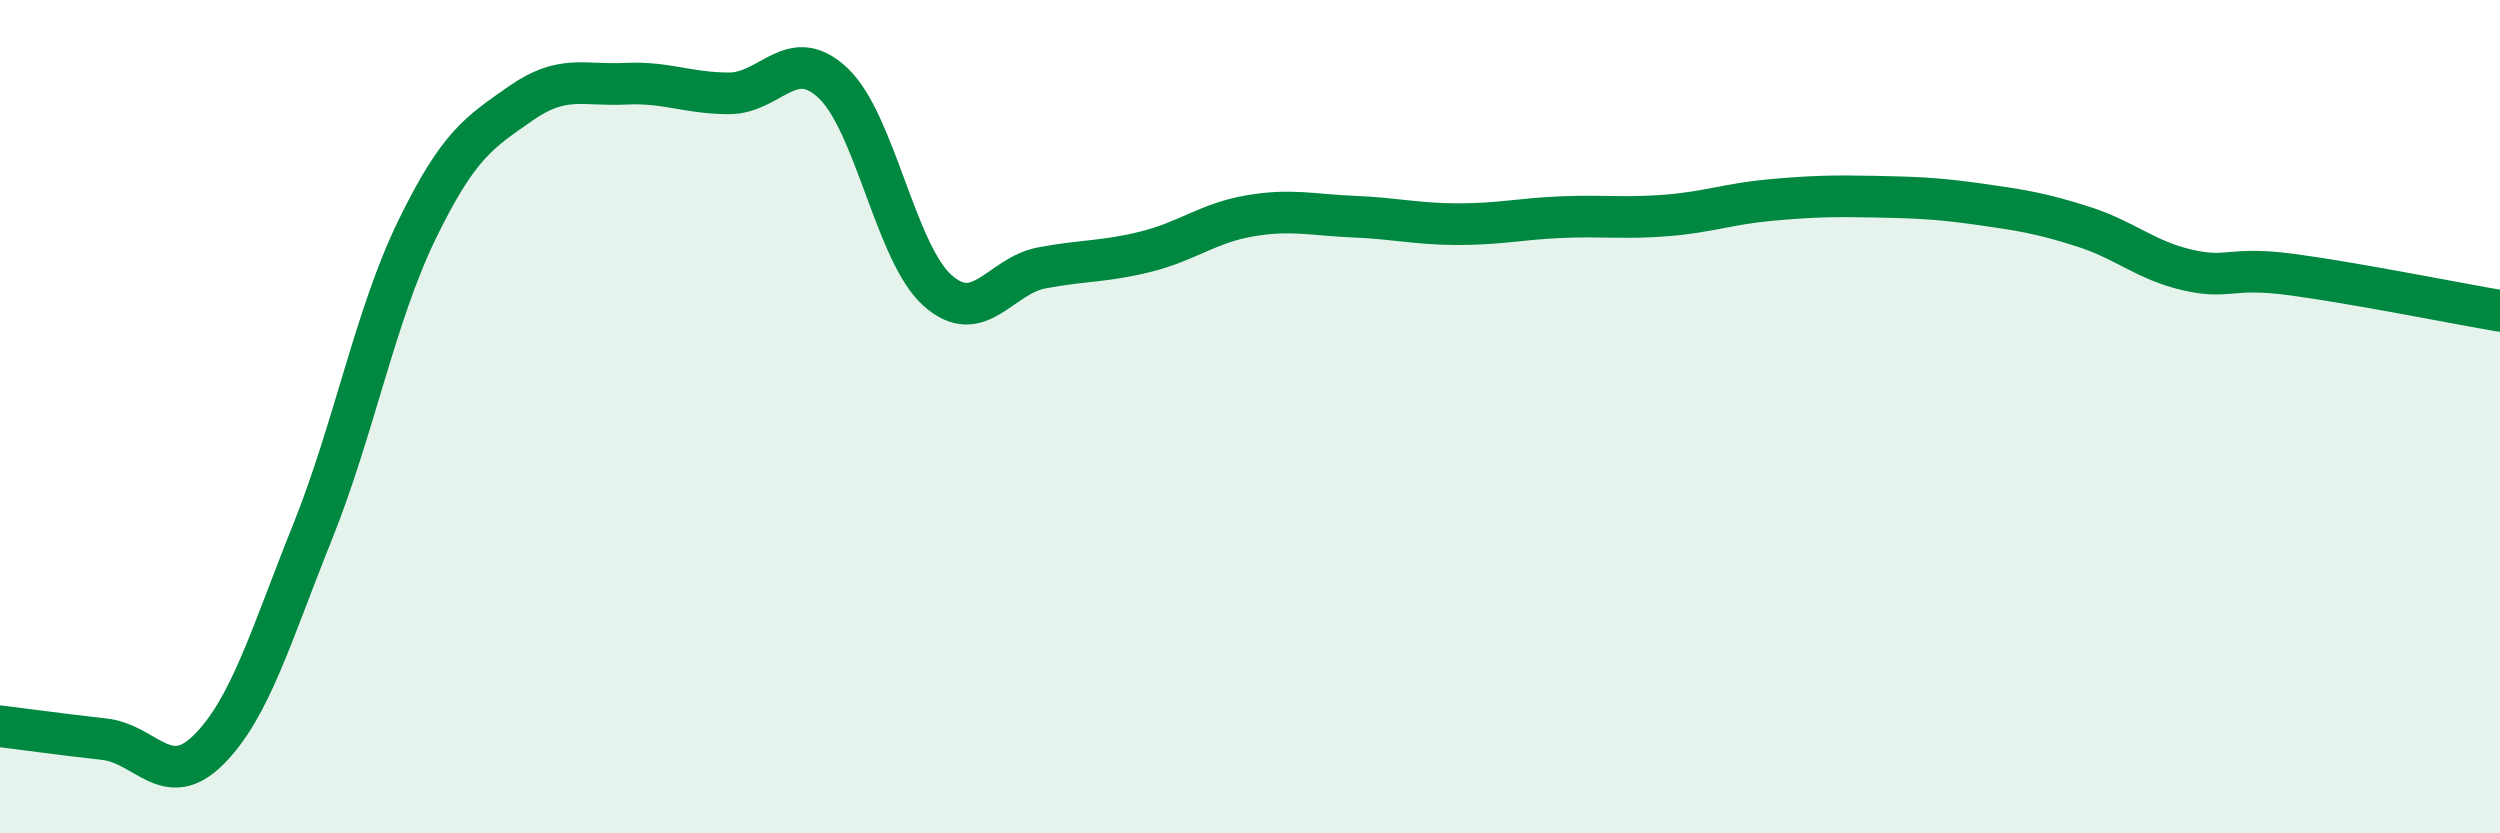
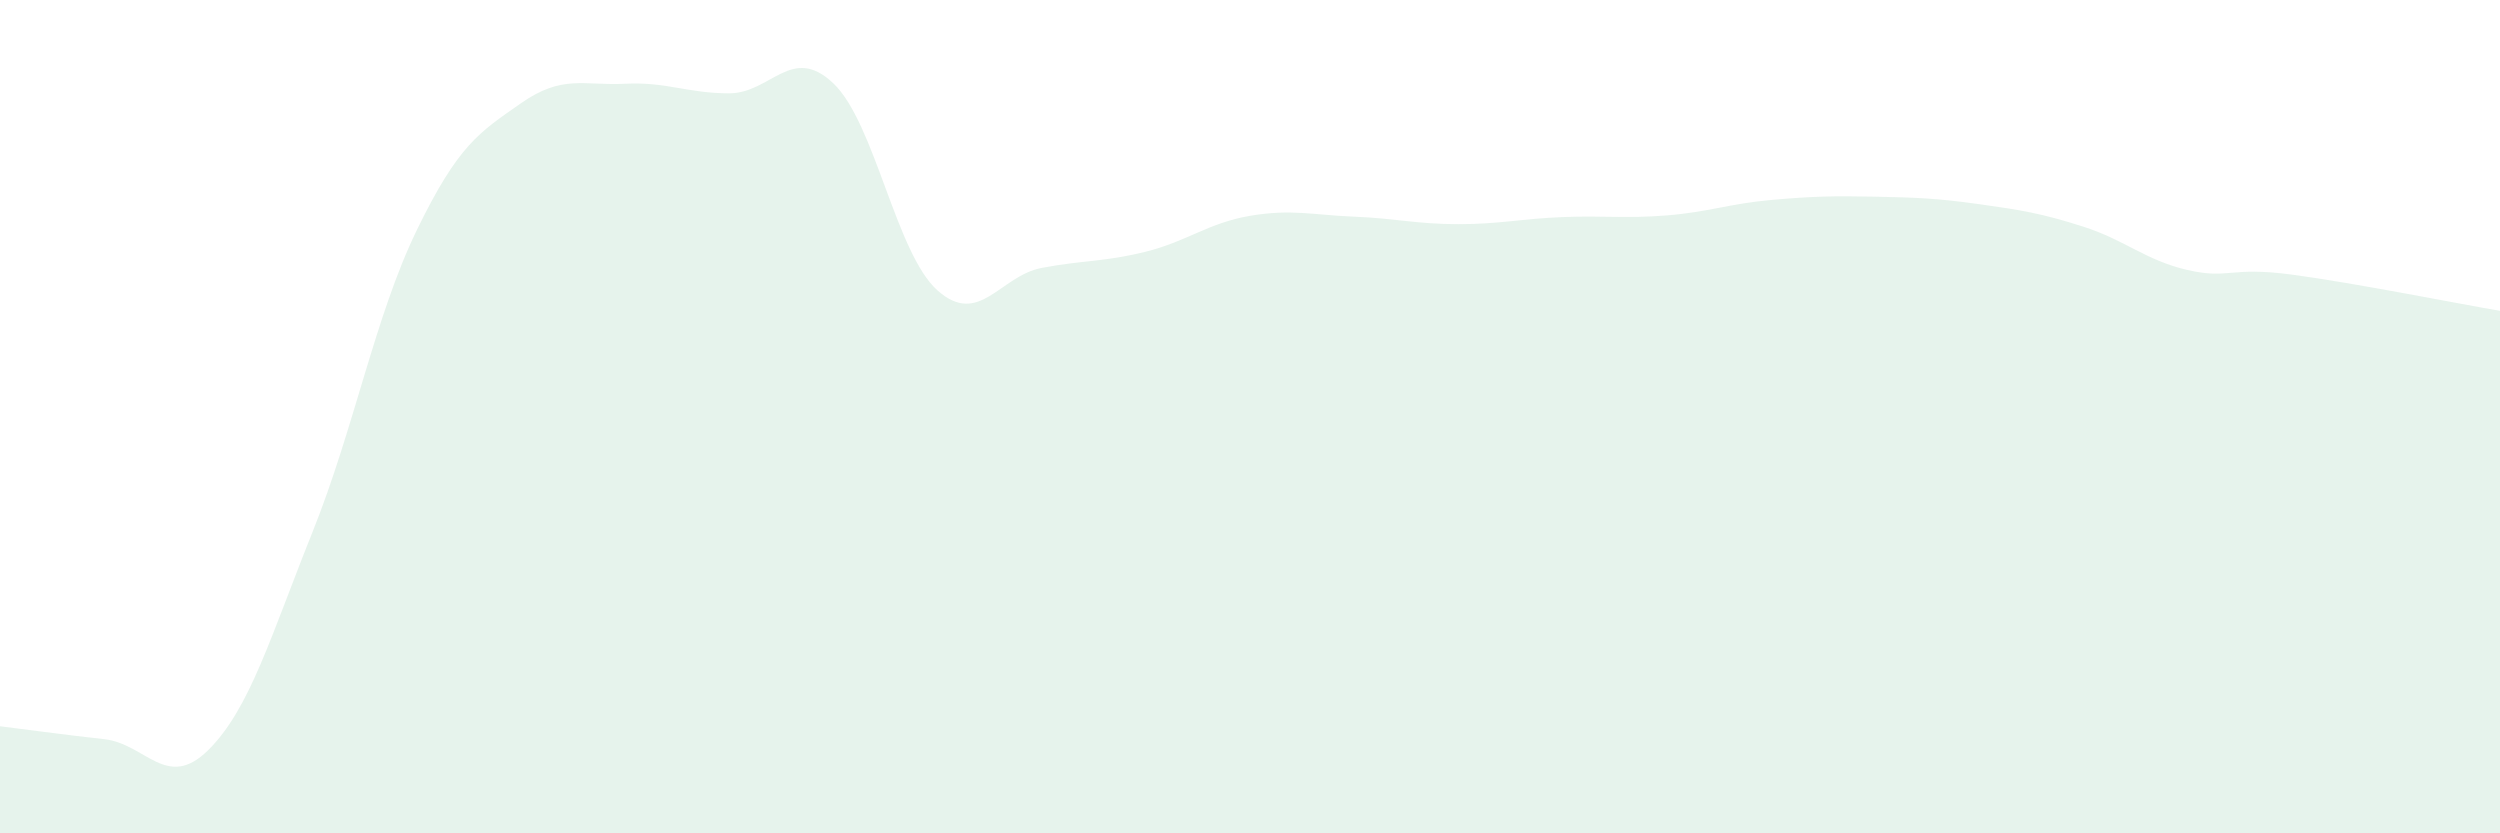
<svg xmlns="http://www.w3.org/2000/svg" width="60" height="20" viewBox="0 0 60 20">
  <path d="M 0,17.43 C 0.5,17.49 1.5,17.63 2.5,17.74 C 3.5,17.85 4,18.99 5,18 C 6,17.01 6.5,15.26 7.5,12.77 C 8.5,10.28 9,7.59 10,5.53 C 11,3.47 11.5,3.18 12.5,2.48 C 13.5,1.78 14,2.06 15,2.01 C 16,1.96 16.5,2.24 17.5,2.24 C 18.5,2.24 19,1.05 20,2 C 21,2.95 21.5,6.08 22.5,6.97 C 23.5,7.86 24,6.62 25,6.43 C 26,6.24 26.5,6.29 27.5,6.04 C 28.5,5.79 29,5.35 30,5.18 C 31,5.01 31.5,5.16 32.5,5.2 C 33.5,5.24 34,5.38 35,5.38 C 36,5.38 36.5,5.25 37.5,5.21 C 38.5,5.17 39,5.25 40,5.17 C 41,5.09 41.5,4.89 42.5,4.8 C 43.5,4.71 44,4.7 45,4.72 C 46,4.74 46.5,4.76 47.5,4.9 C 48.5,5.04 49,5.12 50,5.44 C 51,5.76 51.5,6.25 52.5,6.48 C 53.5,6.71 53.5,6.39 55,6.59 C 56.5,6.79 59,7.29 60,7.46L60 20L0 20Z" fill="#008740" opacity="0.1" stroke-linecap="round" stroke-linejoin="round" />
-   <path d="M 0,17.43 C 0.5,17.49 1.5,17.63 2.5,17.74 C 3.5,17.85 4,18.99 5,18 C 6,17.01 6.5,15.26 7.5,12.77 C 8.5,10.28 9,7.59 10,5.53 C 11,3.47 11.5,3.18 12.5,2.48 C 13.5,1.78 14,2.06 15,2.01 C 16,1.96 16.5,2.24 17.5,2.24 C 18.5,2.24 19,1.05 20,2 C 21,2.95 21.5,6.08 22.5,6.97 C 23.5,7.86 24,6.62 25,6.43 C 26,6.24 26.5,6.29 27.5,6.04 C 28.5,5.79 29,5.35 30,5.18 C 31,5.01 31.5,5.16 32.5,5.2 C 33.5,5.24 34,5.38 35,5.38 C 36,5.38 36.5,5.25 37.5,5.21 C 38.5,5.17 39,5.25 40,5.17 C 41,5.09 41.5,4.89 42.5,4.8 C 43.5,4.71 44,4.7 45,4.72 C 46,4.74 46.5,4.76 47.5,4.9 C 48.5,5.04 49,5.12 50,5.44 C 51,5.76 51.5,6.25 52.5,6.48 C 53.5,6.71 53.5,6.39 55,6.59 C 56.5,6.79 59,7.29 60,7.46" stroke="#008740" stroke-width="1" fill="none" stroke-linecap="round" stroke-linejoin="round" />
</svg>